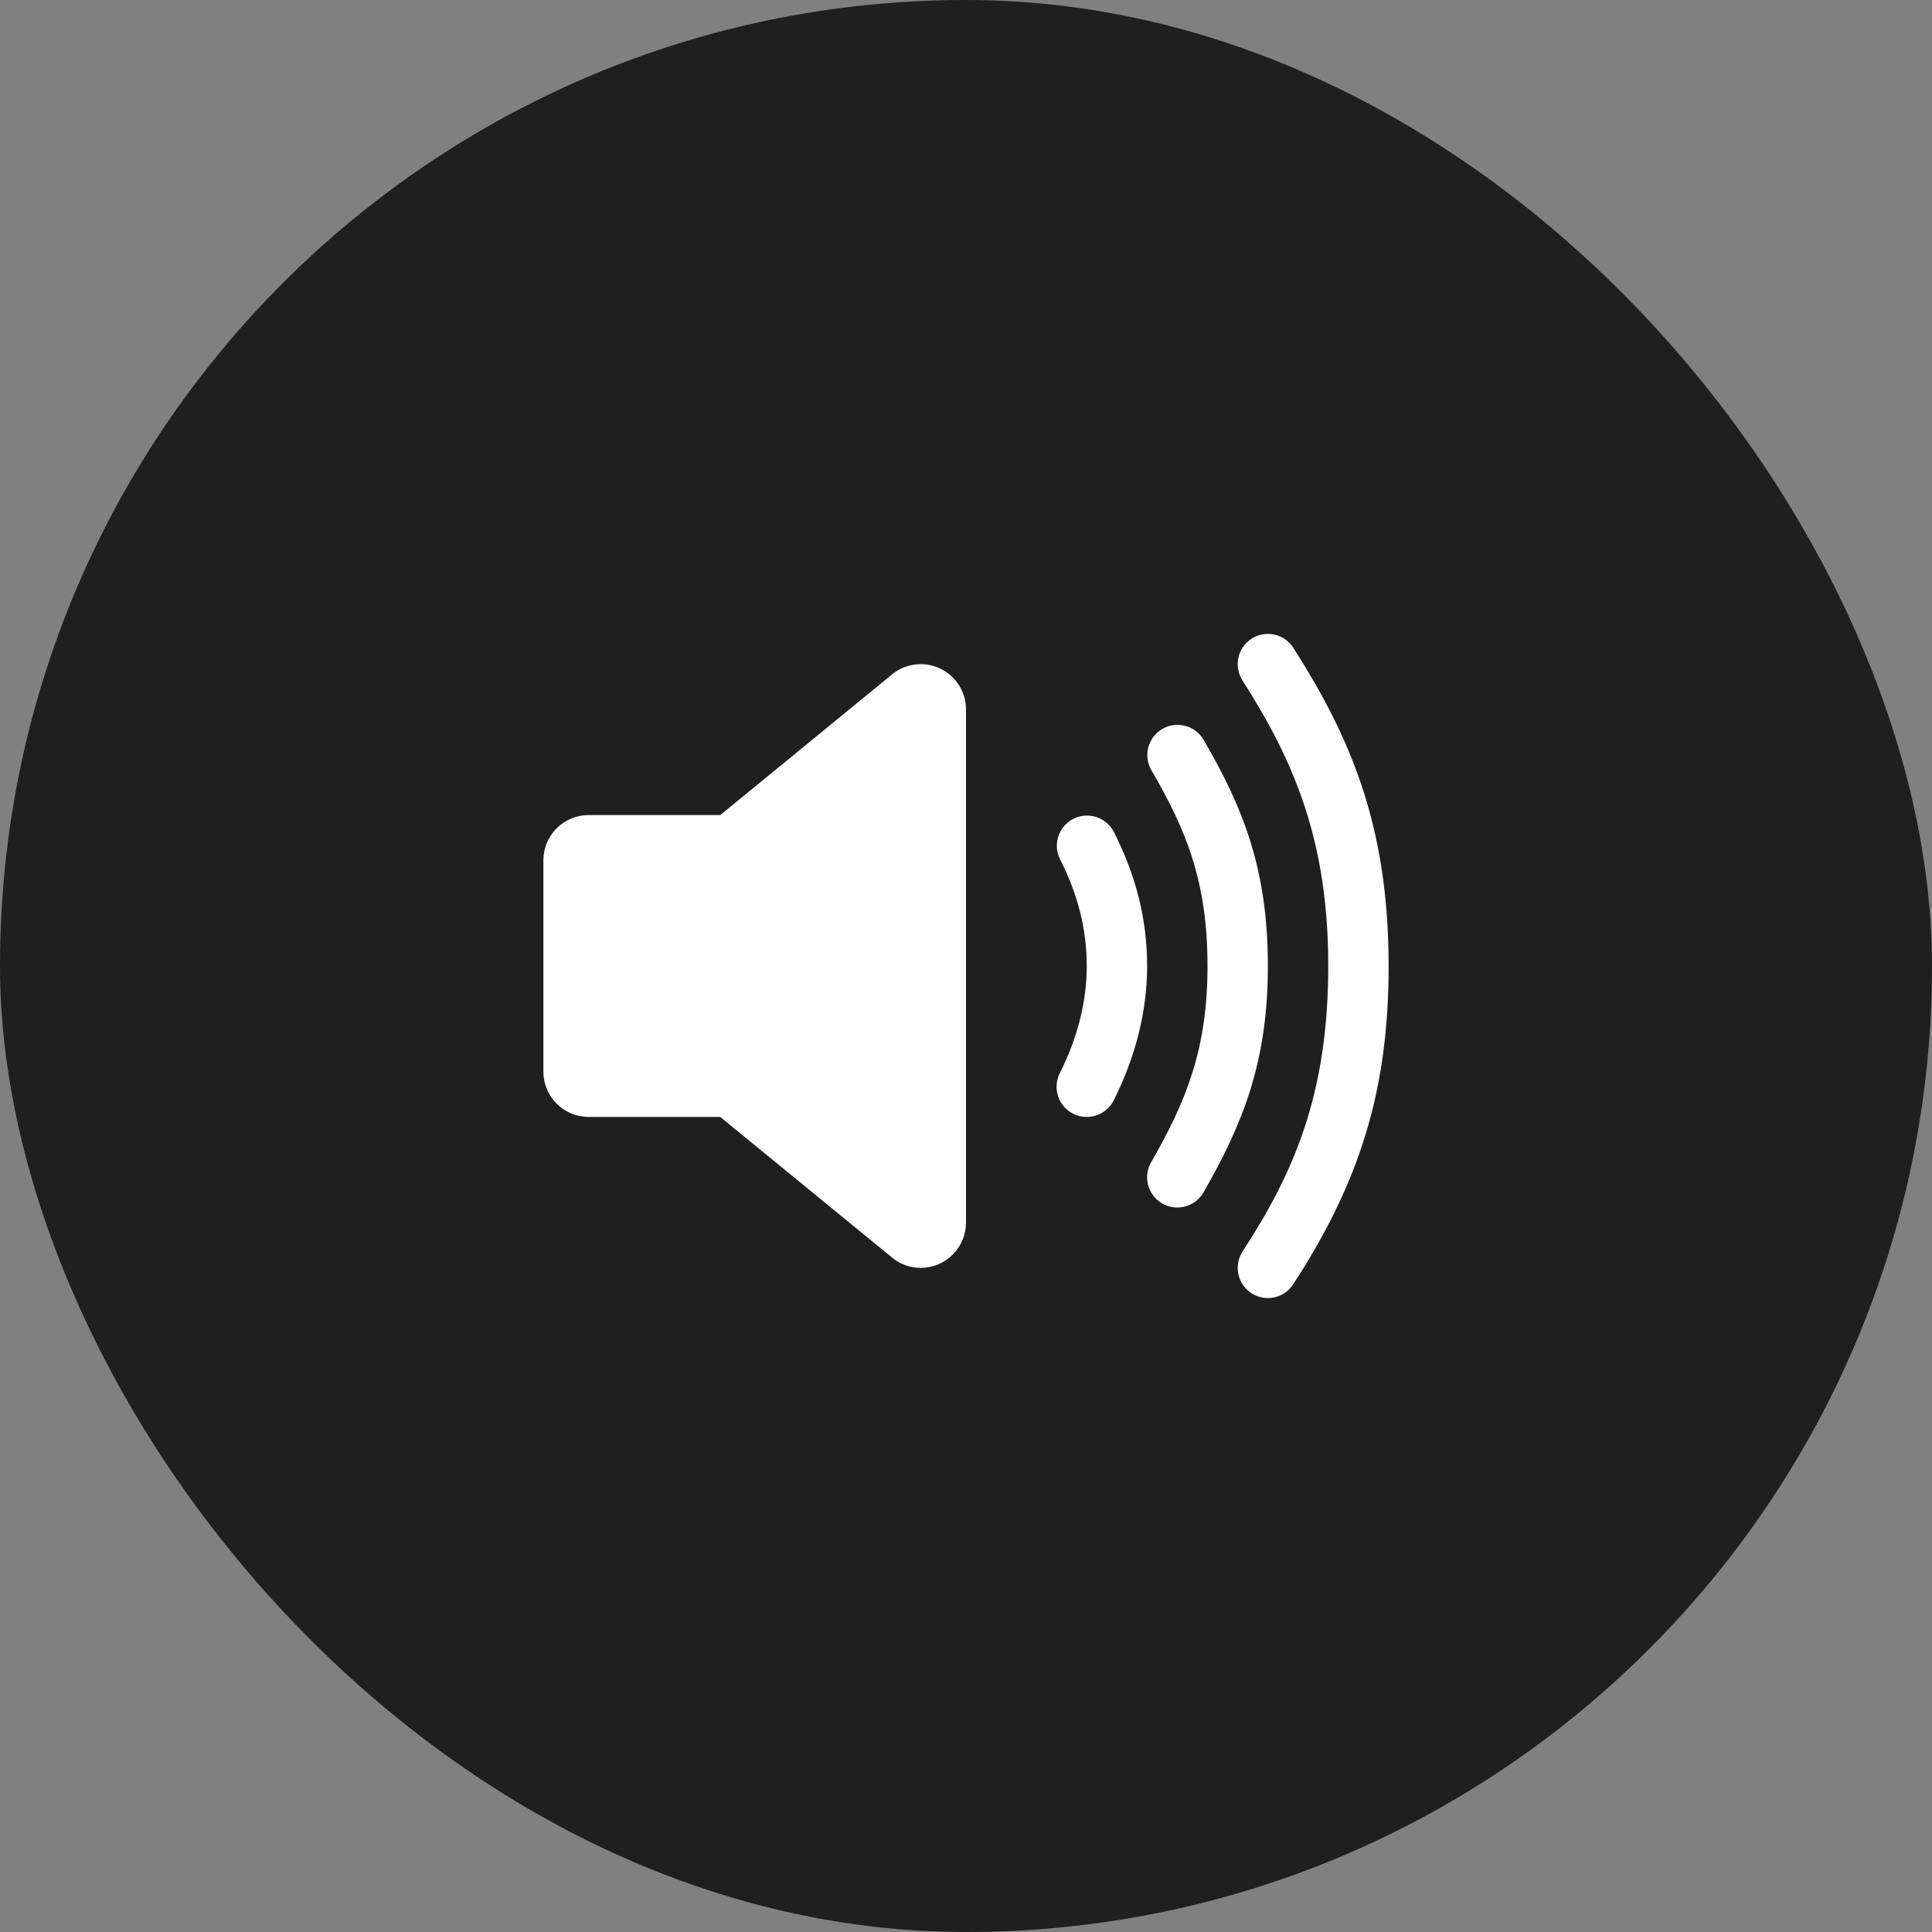
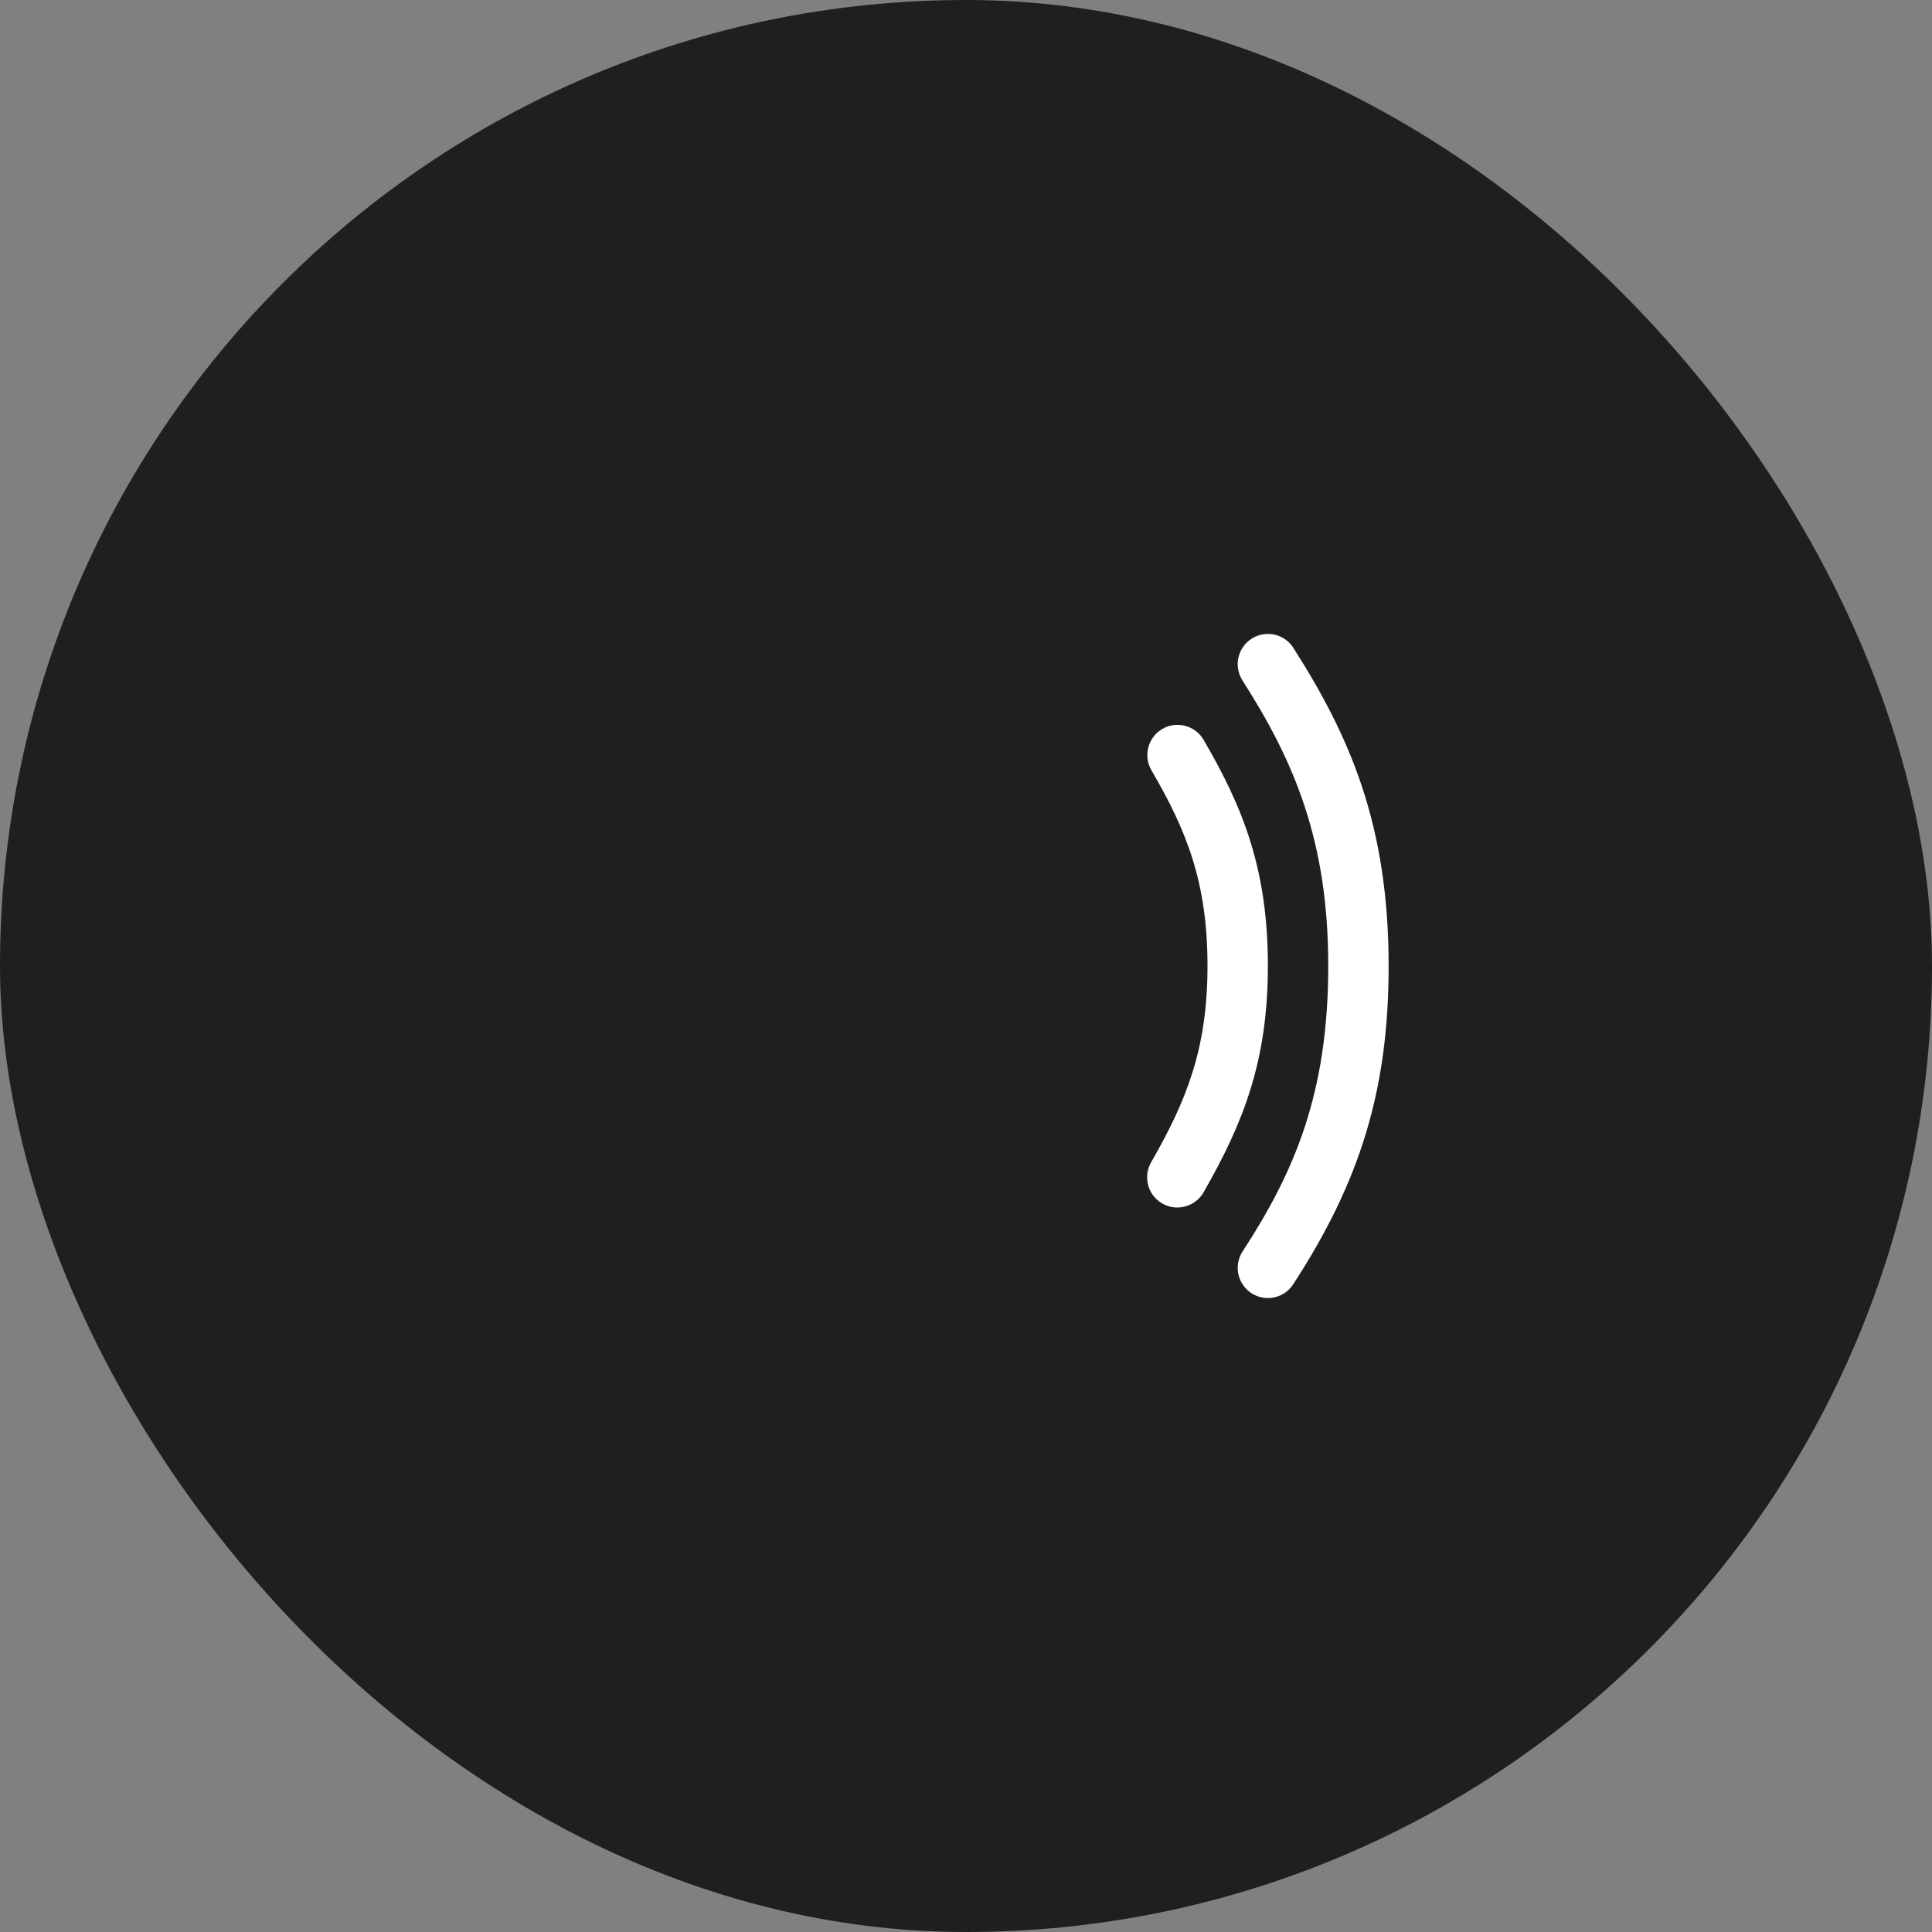
<svg xmlns="http://www.w3.org/2000/svg" width="40" height="40" viewBox="0 0 40 40" fill="none">
  <rect x="0" y="0" width="40" height="40" fill="#808080" stroke="none" />
  <rect width="40" height="40" rx="20" fill="#1F1F1F" />
-   <path d="M19.062 26.25C18.863 26.25 18.668 26.186 18.508 26.067C18.499 26.061 18.49 26.054 18.482 26.047L14.912 23.125H12.188C11.939 23.125 11.7 23.026 11.525 22.85C11.349 22.675 11.25 22.436 11.25 22.188V17.812C11.25 17.564 11.349 17.325 11.525 17.149C11.7 16.974 11.939 16.875 12.188 16.875H14.912L18.481 13.953C18.489 13.946 18.498 13.939 18.507 13.933C18.647 13.83 18.812 13.768 18.985 13.754C19.157 13.739 19.331 13.773 19.485 13.851C19.64 13.93 19.77 14.049 19.861 14.197C19.952 14.344 20 14.514 20 14.688V25.312C20 25.561 19.901 25.8 19.725 25.975C19.55 26.151 19.311 26.25 19.062 26.25ZM22.5 23.125C22.393 23.125 22.288 23.098 22.195 23.046C22.102 22.994 22.024 22.919 21.968 22.828C21.912 22.737 21.88 22.633 21.876 22.527C21.871 22.42 21.894 22.314 21.942 22.219C22.312 21.482 22.5 20.735 22.5 20C22.5 19.243 22.318 18.518 21.944 17.784C21.872 17.637 21.861 17.467 21.913 17.312C21.965 17.157 22.076 17.028 22.221 16.953C22.367 16.879 22.537 16.865 22.693 16.914C22.849 16.963 22.98 17.071 23.057 17.216C23.523 18.13 23.75 19.041 23.75 20C23.75 20.932 23.516 21.867 23.059 22.781C23.006 22.884 22.927 22.971 22.828 23.032C22.729 23.093 22.616 23.125 22.5 23.125Z" fill="white" />
  <path d="M24.375 25C24.265 25 24.158 24.971 24.063 24.916C23.968 24.861 23.889 24.783 23.834 24.688C23.779 24.593 23.75 24.485 23.75 24.375C23.75 24.265 23.779 24.157 23.834 24.062C24.572 22.777 25 21.7 25 20C25 18.275 24.573 17.205 23.835 15.94C23.754 15.797 23.733 15.628 23.776 15.469C23.819 15.31 23.922 15.175 24.064 15.092C24.206 15.009 24.375 14.986 24.534 15.027C24.694 15.067 24.83 15.169 24.915 15.31C25.739 16.723 26.25 18 26.25 20C26.25 21.97 25.74 23.253 24.917 24.688C24.862 24.783 24.783 24.861 24.688 24.916C24.593 24.971 24.485 25 24.375 25Z" fill="white" />
  <path d="M26.25 26.875C26.137 26.875 26.027 26.844 25.93 26.787C25.834 26.729 25.755 26.646 25.701 26.547C25.647 26.448 25.622 26.337 25.626 26.224C25.631 26.112 25.666 26.003 25.727 25.909C26.791 24.276 27.5 22.647 27.5 20C27.5 17.402 26.79 15.757 25.723 14.086C25.679 14.017 25.649 13.94 25.635 13.859C25.62 13.778 25.622 13.695 25.64 13.615C25.657 13.535 25.691 13.459 25.738 13.392C25.785 13.324 25.845 13.267 25.914 13.223C25.983 13.178 26.061 13.148 26.142 13.134C26.222 13.12 26.305 13.121 26.386 13.139C26.466 13.157 26.542 13.19 26.609 13.237C26.676 13.284 26.734 13.344 26.778 13.414C27.961 15.269 28.75 17.099 28.75 20C28.75 22.529 28.177 24.439 26.773 26.591C26.717 26.678 26.639 26.75 26.548 26.799C26.456 26.849 26.354 26.875 26.25 26.875Z" fill="white" />
</svg>